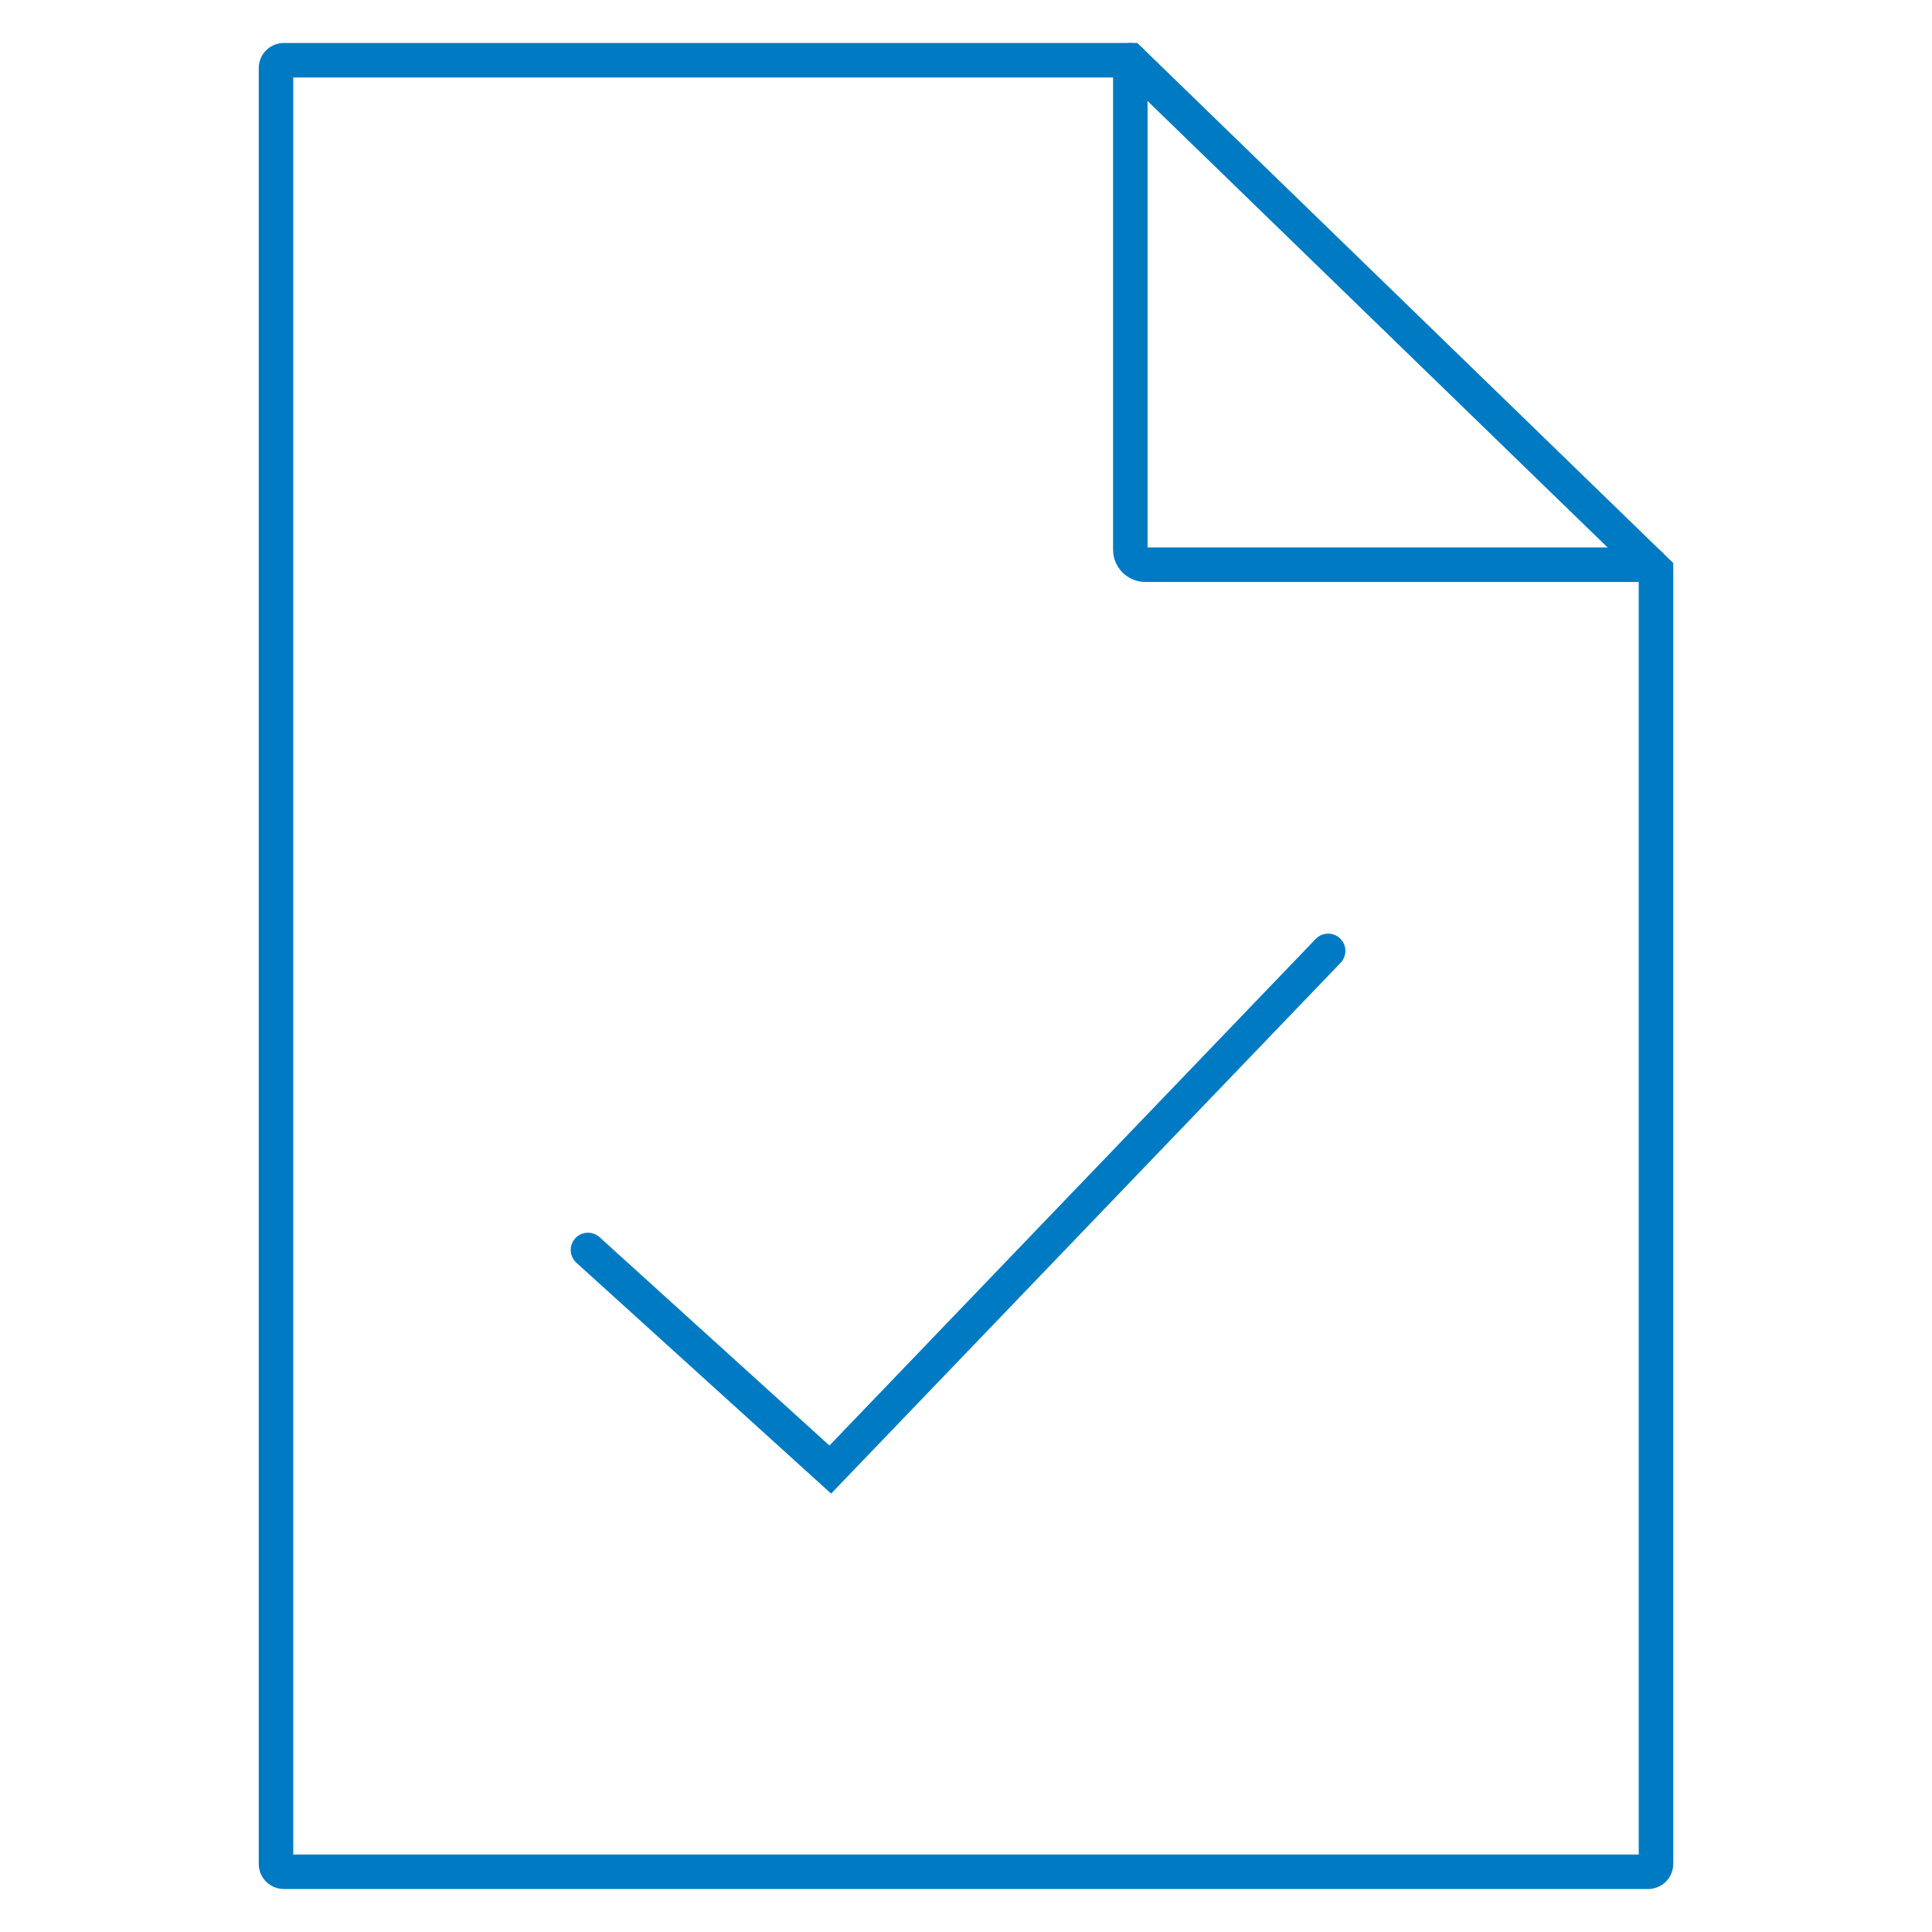
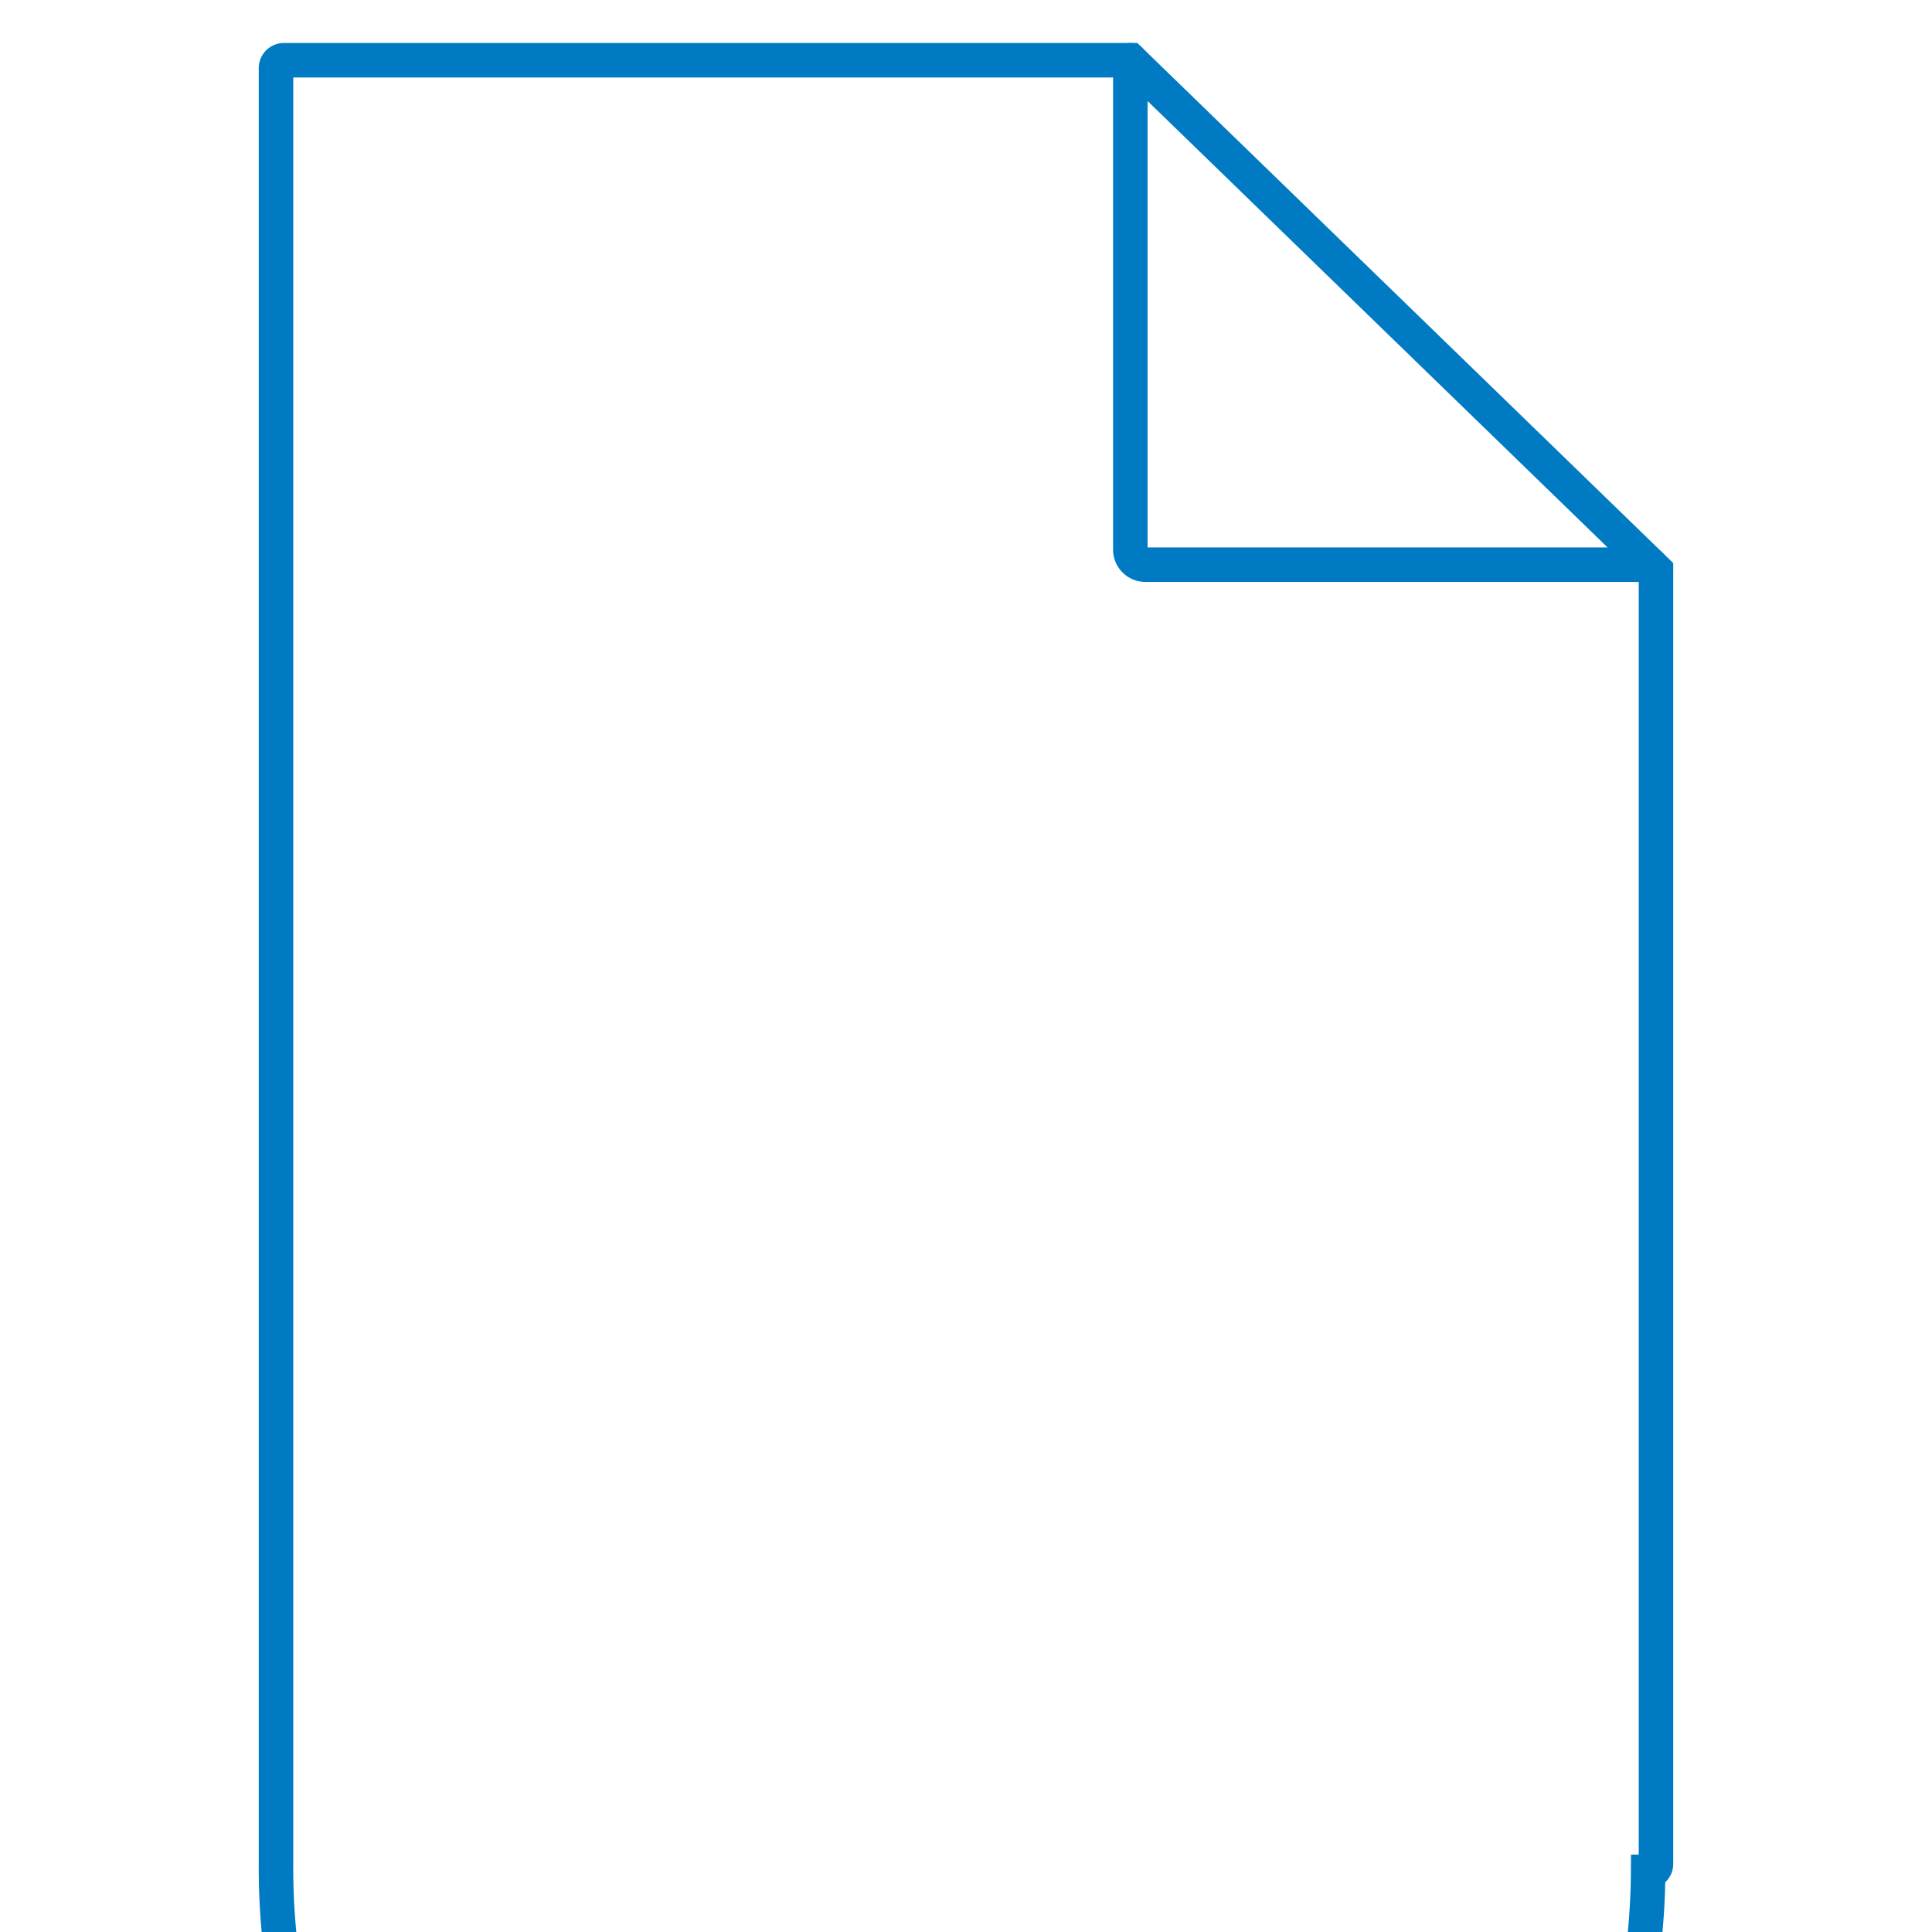
<svg xmlns="http://www.w3.org/2000/svg" id="图层_1" data-name="图层 1" viewBox="0 0 56 56">
  <defs>
    <style>.cls-1{fill:none;stroke:#007bc3;stroke-linecap:round;stroke-miterlimit:10;}</style>
  </defs>
  <title>服务中心-1</title>
-   <path class="cls-1" d="M47.772,54.254H8.228A.229.229,0,0,1,8,54.026V1.974a.229.229,0,0,1,.228-.228h24.535L48,16.533V54.026A.229.229,0,0,1,47.772,54.254Z" />
+   <path class="cls-1" d="M47.772,54.254A.229.229,0,0,1,8,54.026V1.974a.229.229,0,0,1,.228-.228h24.535L48,16.533V54.026A.229.229,0,0,1,47.772,54.254Z" />
  <path class="cls-1" d="M32.763,1.746V15.931a.437.437,0,0,0,.437.437H47.831" />
-   <polyline class="cls-1" points="17.043 36.231 24.066 42.596 38.497 27.562" />
</svg>